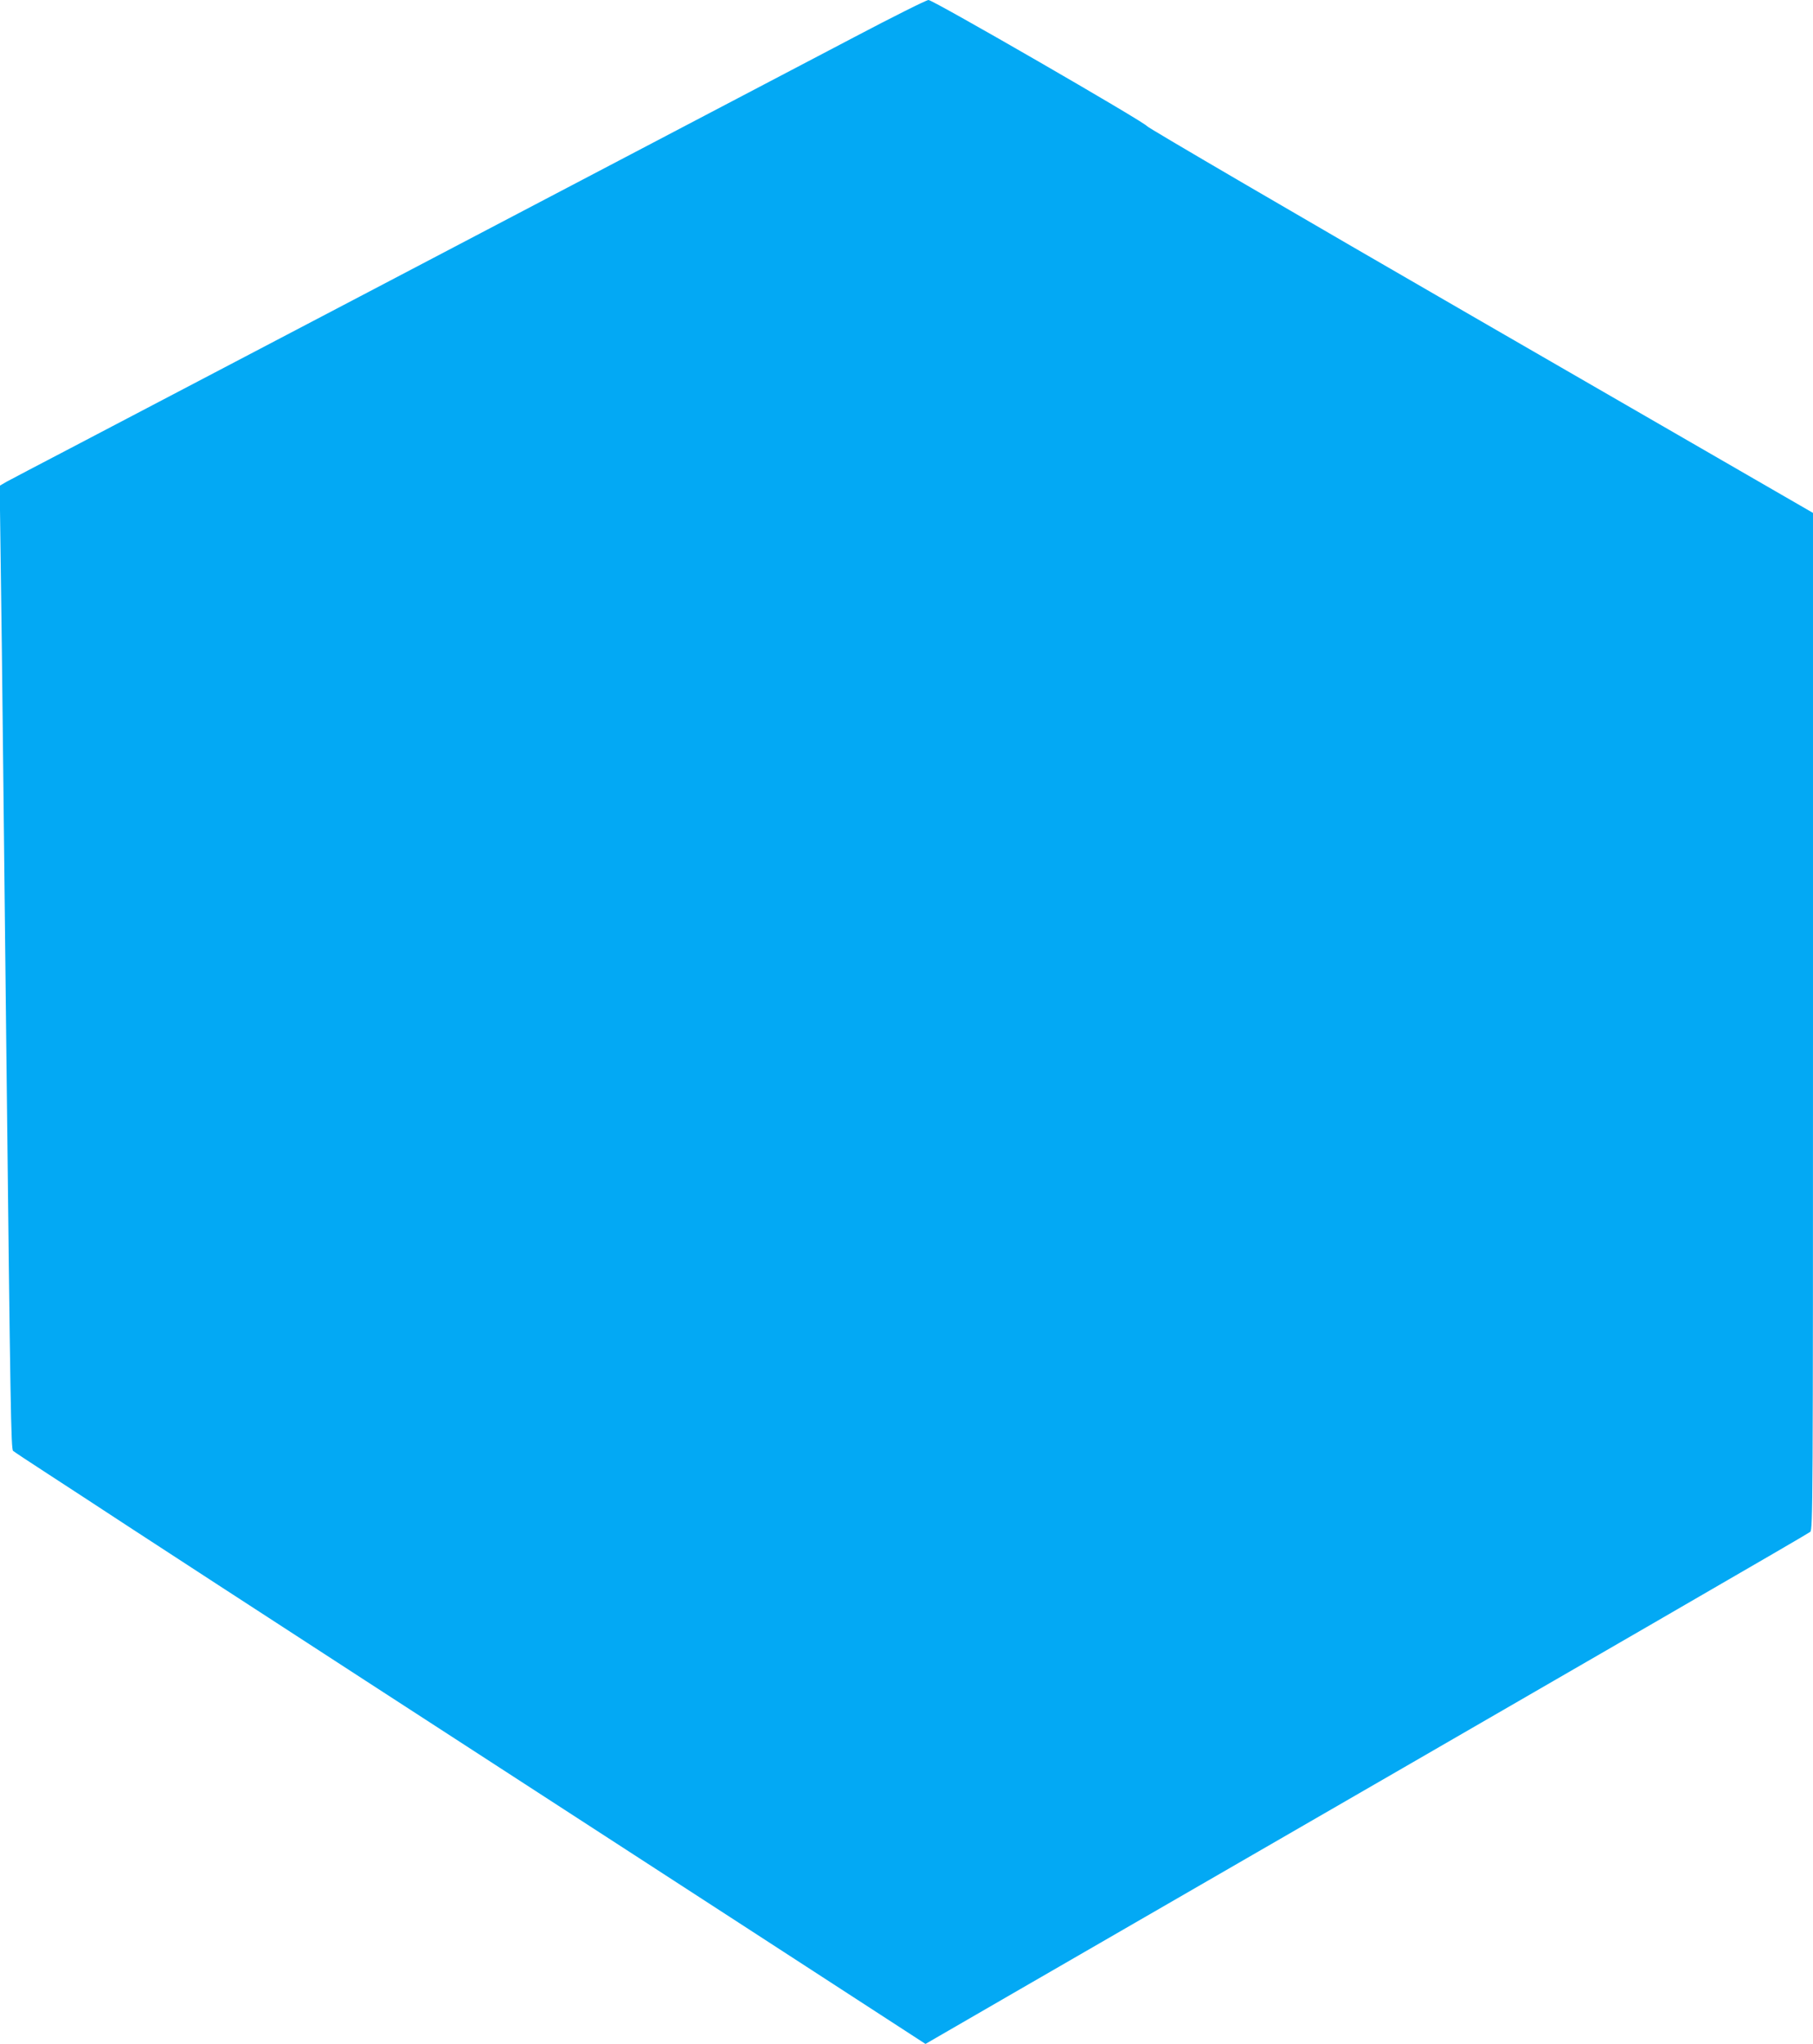
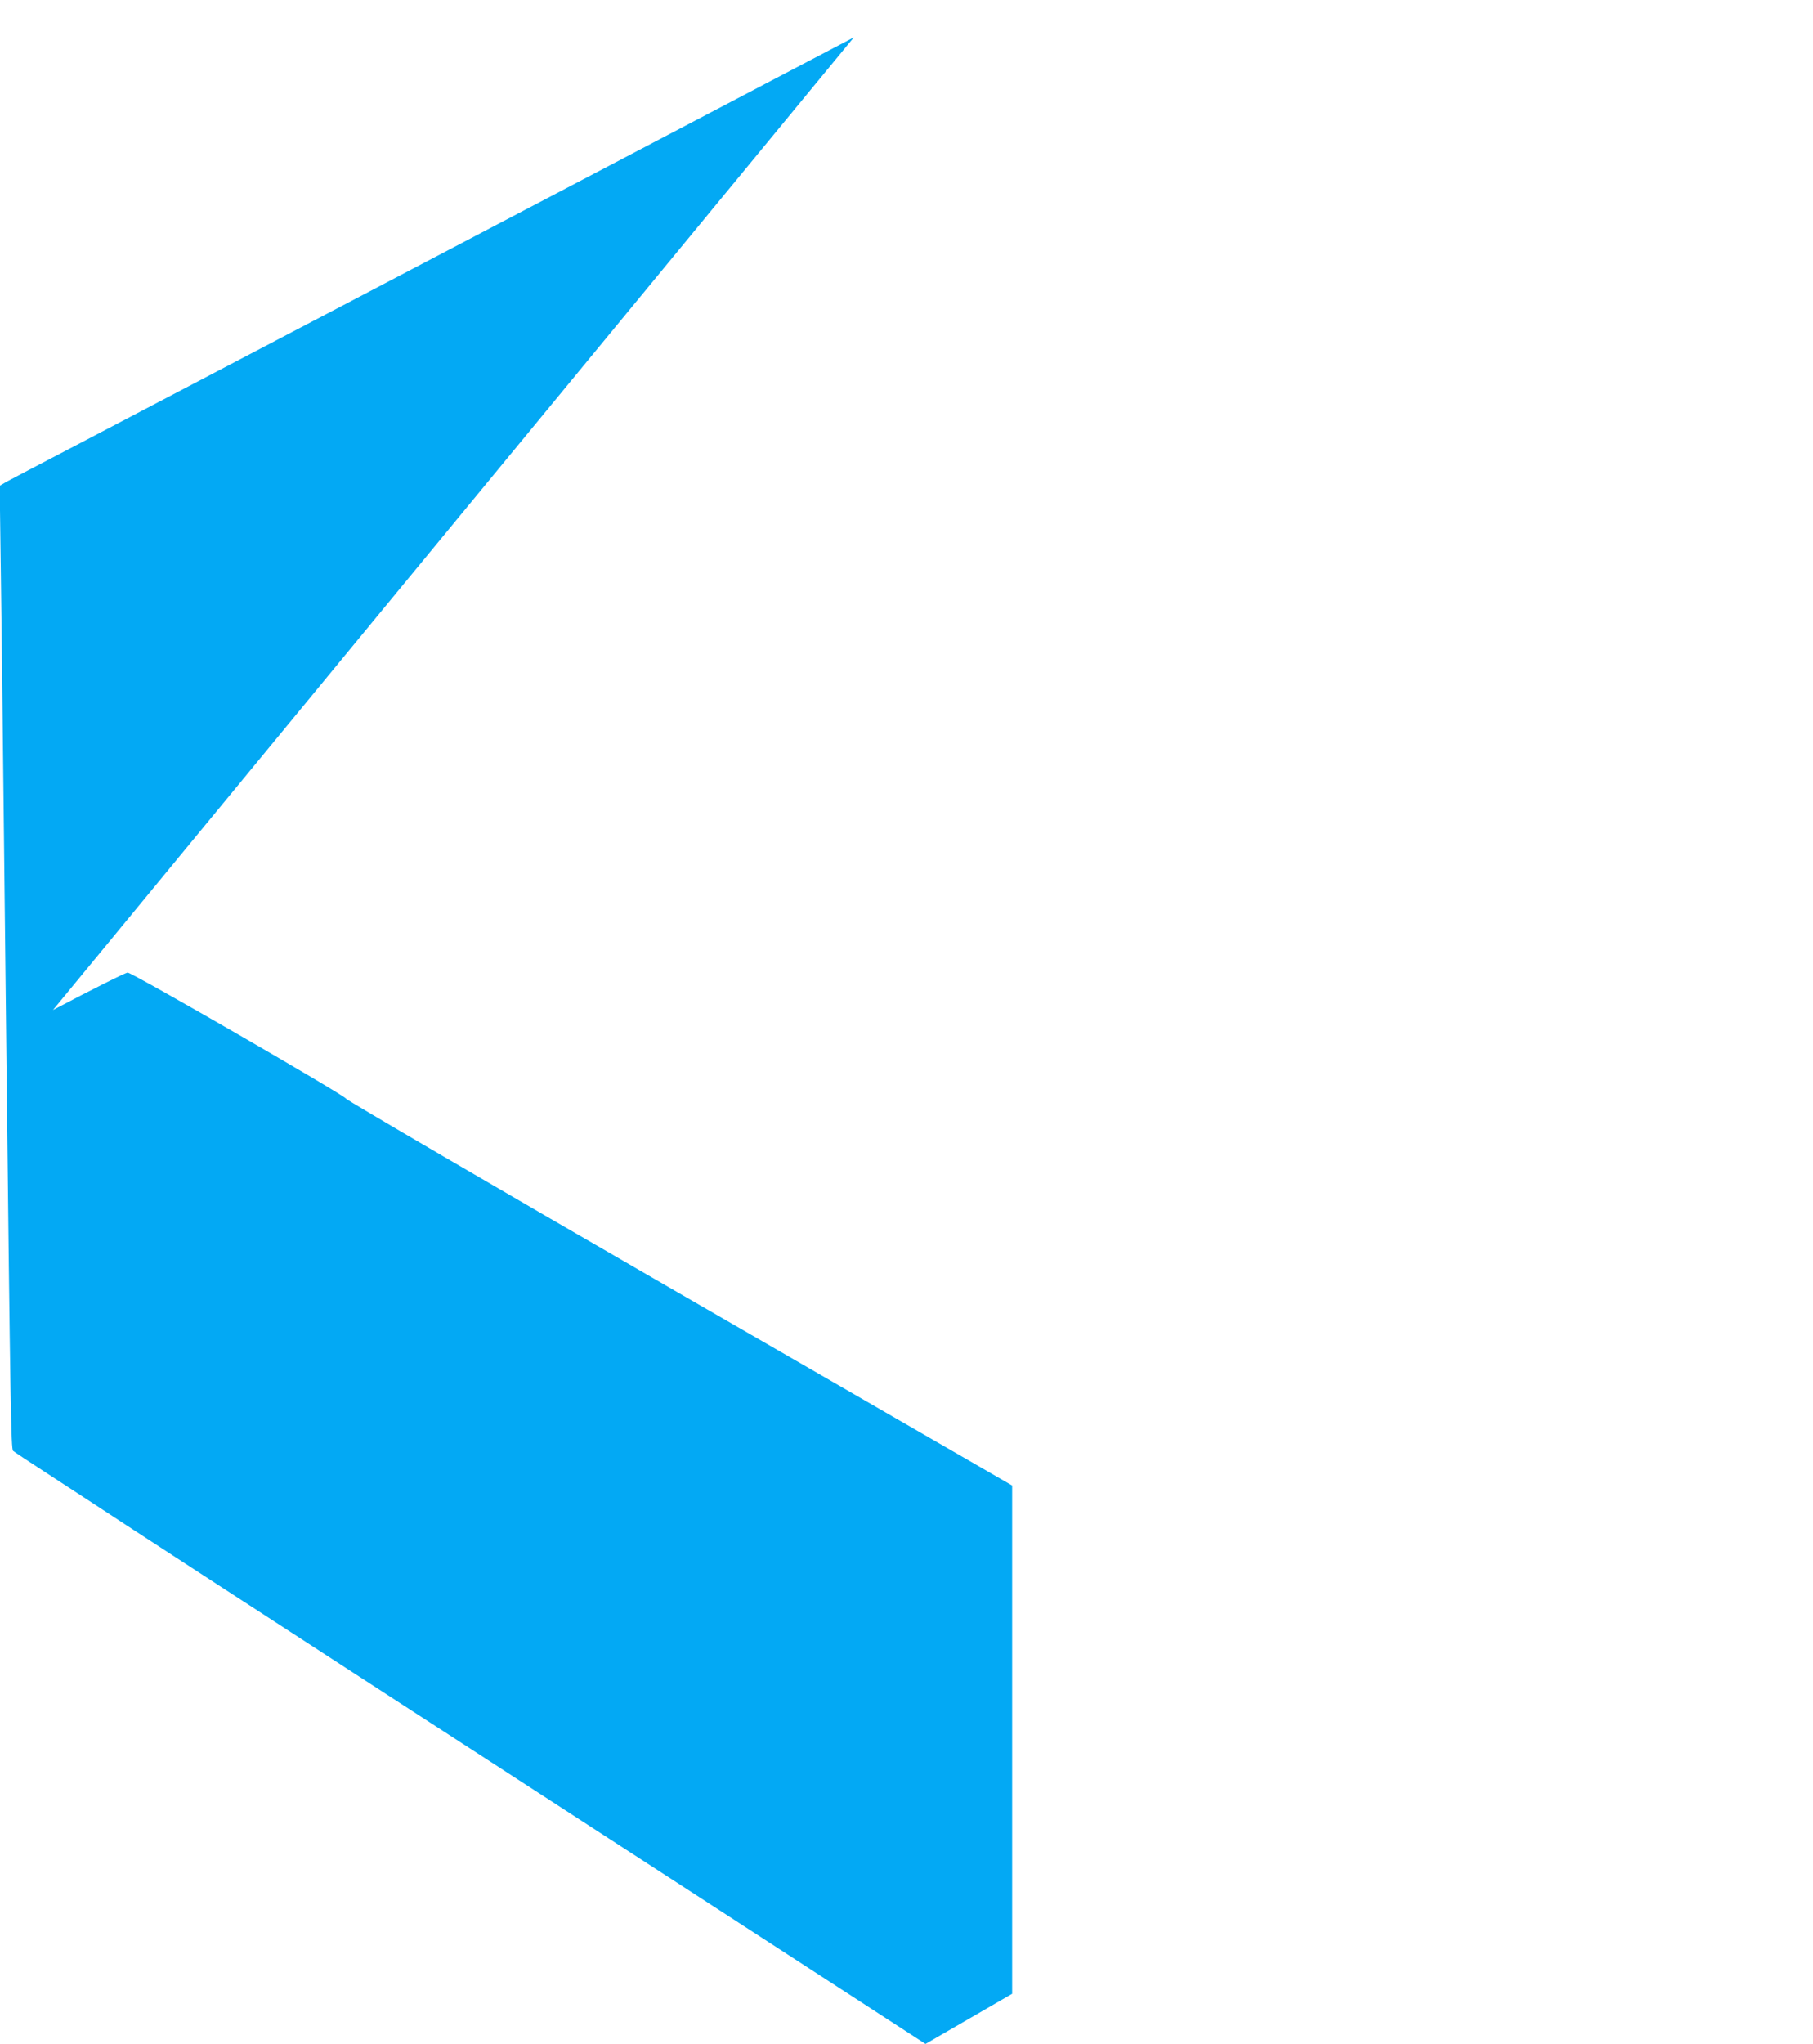
<svg xmlns="http://www.w3.org/2000/svg" version="1.0" width="1136pt" height="1280pt" viewBox="0 0 1136 1280" preserveAspectRatio="xMidYMid meet">
  <g transform="translate(0,1280) scale(0.1,-0.1)" fill="#03a9f4" stroke="none">
-     <path d="M5350 12566 c-2006 -1052 -4610 -2417 -4905 -2571 -198 -103 -380 -199 -404 -212 l-43 -25 6 -452 c4 -248 11 -838 16 -1311 5 -473 14 -1281 20 -1795 25 -2224 29 -2473 42 -2486 7 -6 103 -70 213 -141 110 -72 340 -221 510 -333 171 -112 839 -546 1485 -965 646 -419 1700 -1102 2342 -1518 l1167 -757 543 314 c3954 2283 4986 2880 5001 2893 16 15 17 180 17 3198 l0 3183 -2084 1203 c-1147 662 -2087 1211 -2089 1219 -6 20 -1340 790 -1369 790 -13 0 -223 -105 -468 -234z" />
+     <path d="M5350 12566 c-2006 -1052 -4610 -2417 -4905 -2571 -198 -103 -380 -199 -404 -212 l-43 -25 6 -452 c4 -248 11 -838 16 -1311 5 -473 14 -1281 20 -1795 25 -2224 29 -2473 42 -2486 7 -6 103 -70 213 -141 110 -72 340 -221 510 -333 171 -112 839 -546 1485 -965 646 -419 1700 -1102 2342 -1518 l1167 -757 543 314 l0 3183 -2084 1203 c-1147 662 -2087 1211 -2089 1219 -6 20 -1340 790 -1369 790 -13 0 -223 -105 -468 -234z" />
  </g>
</svg>